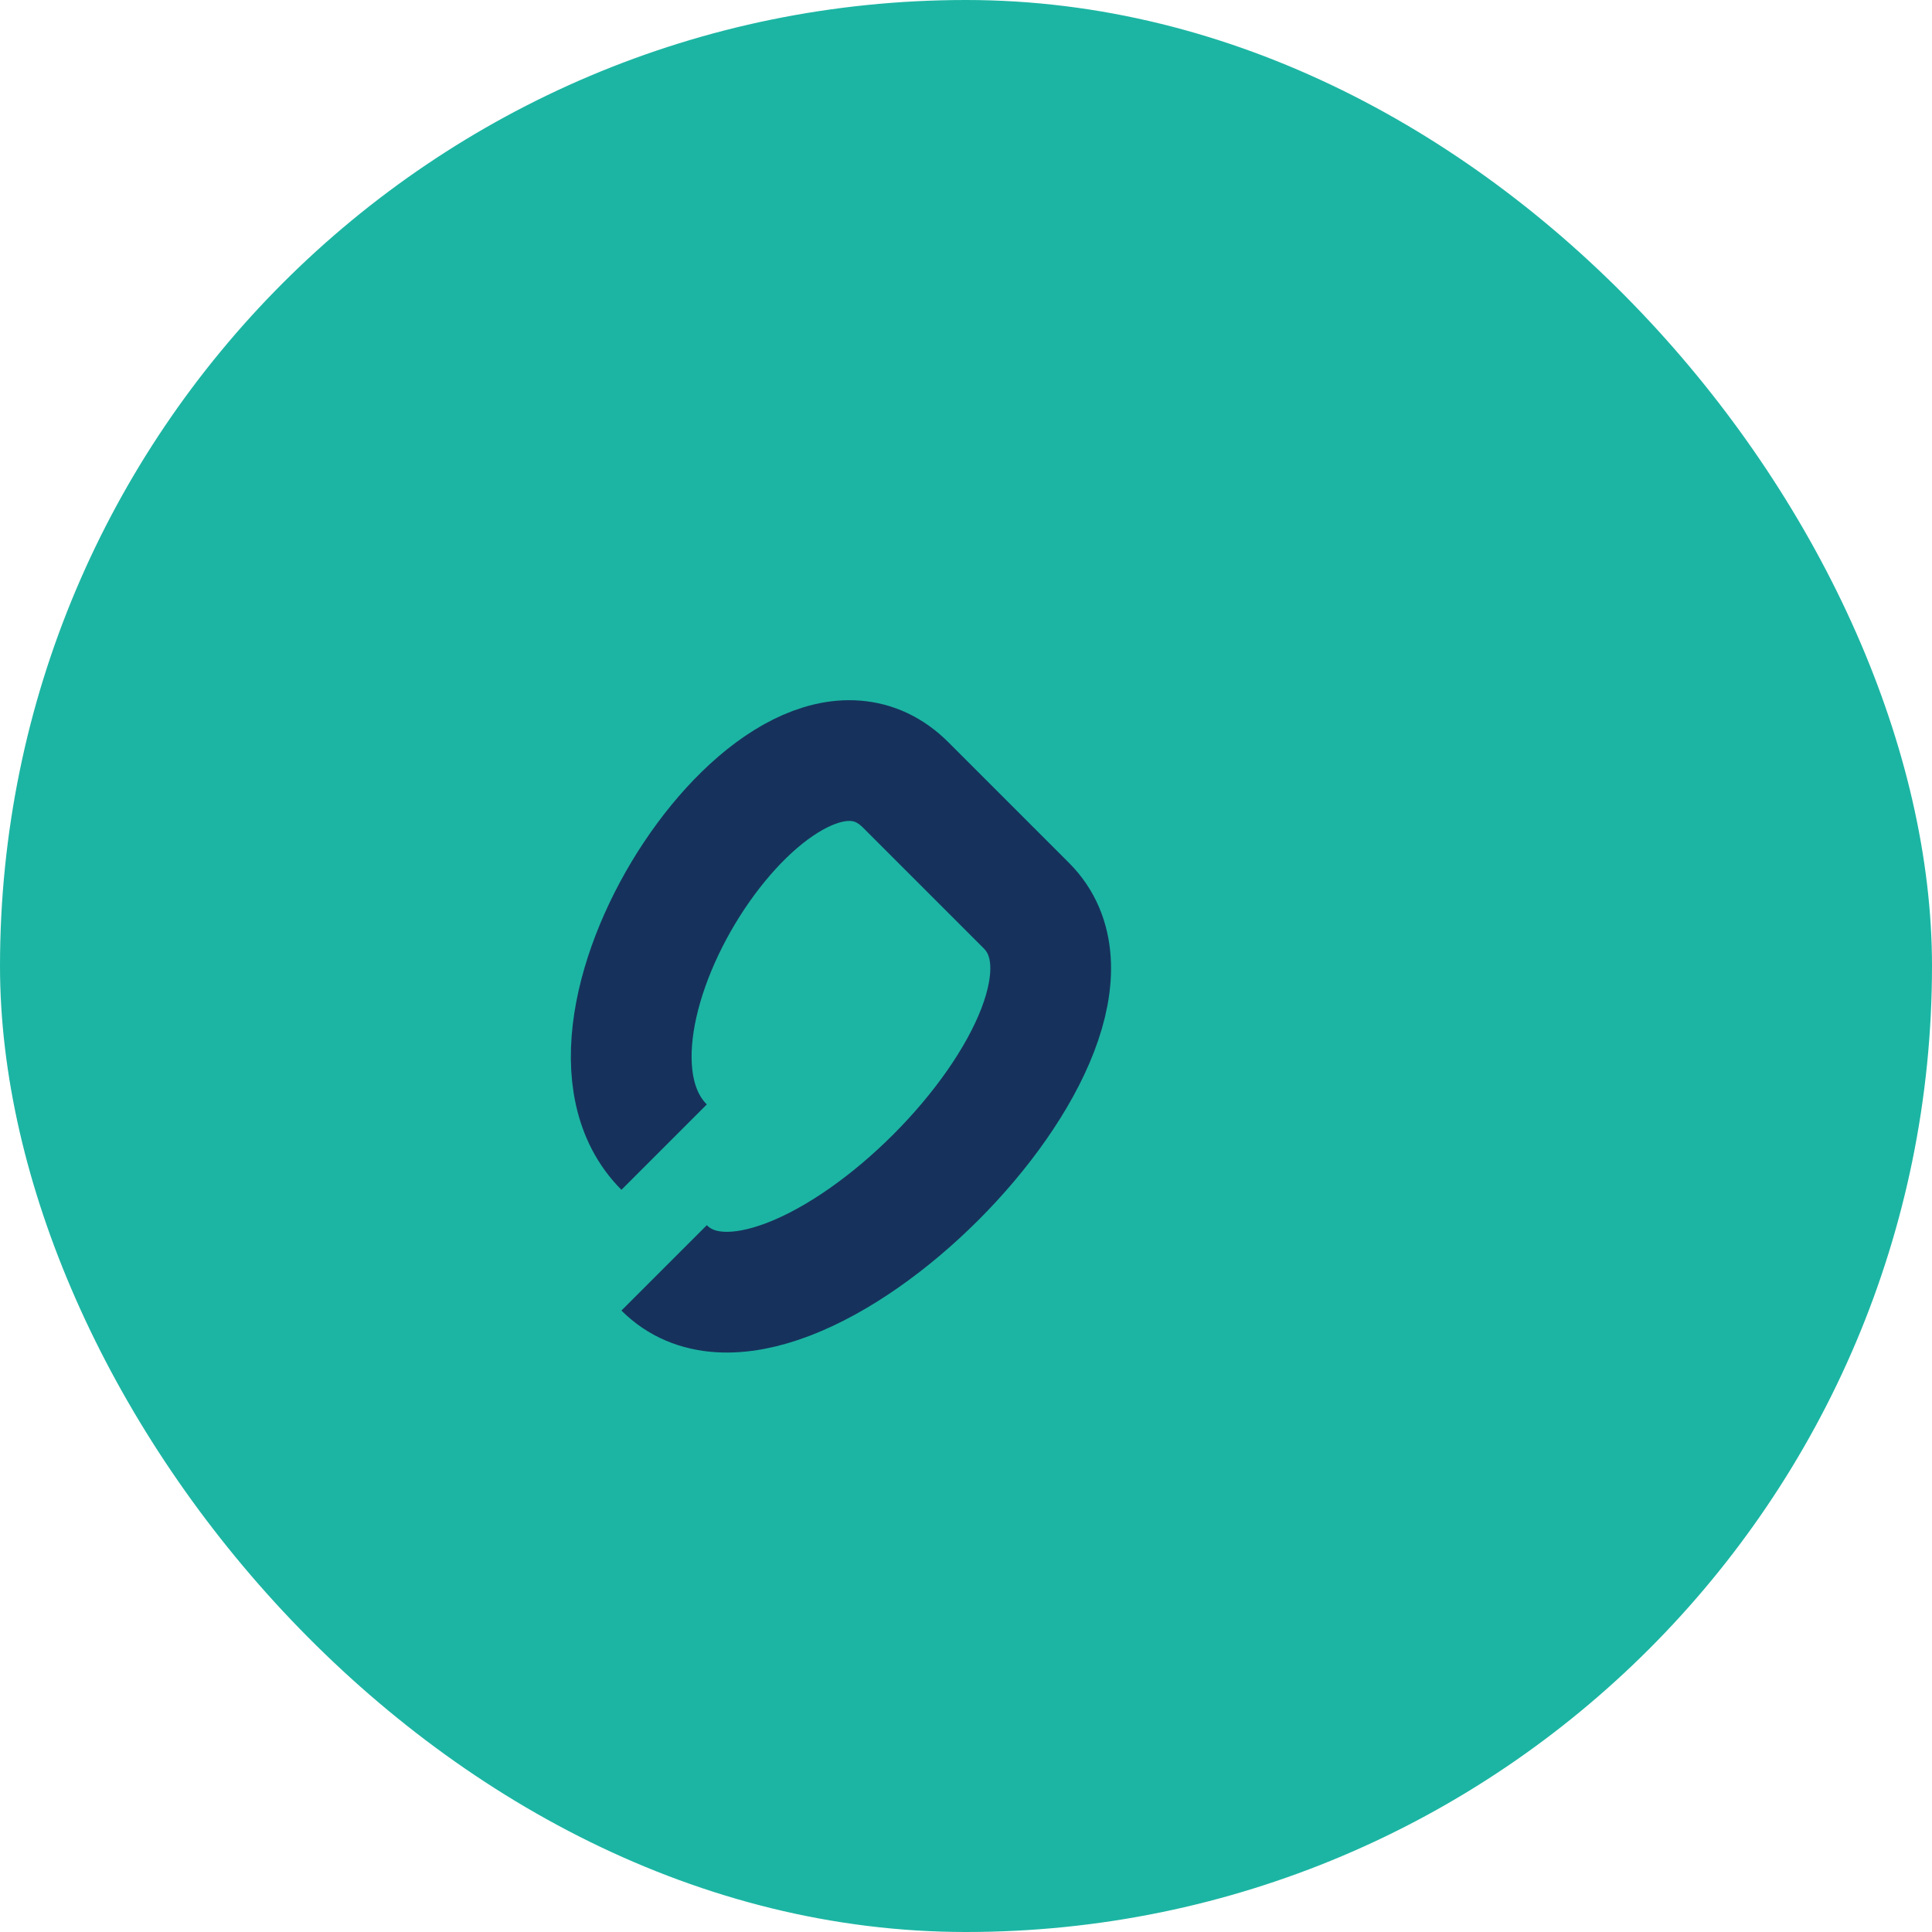
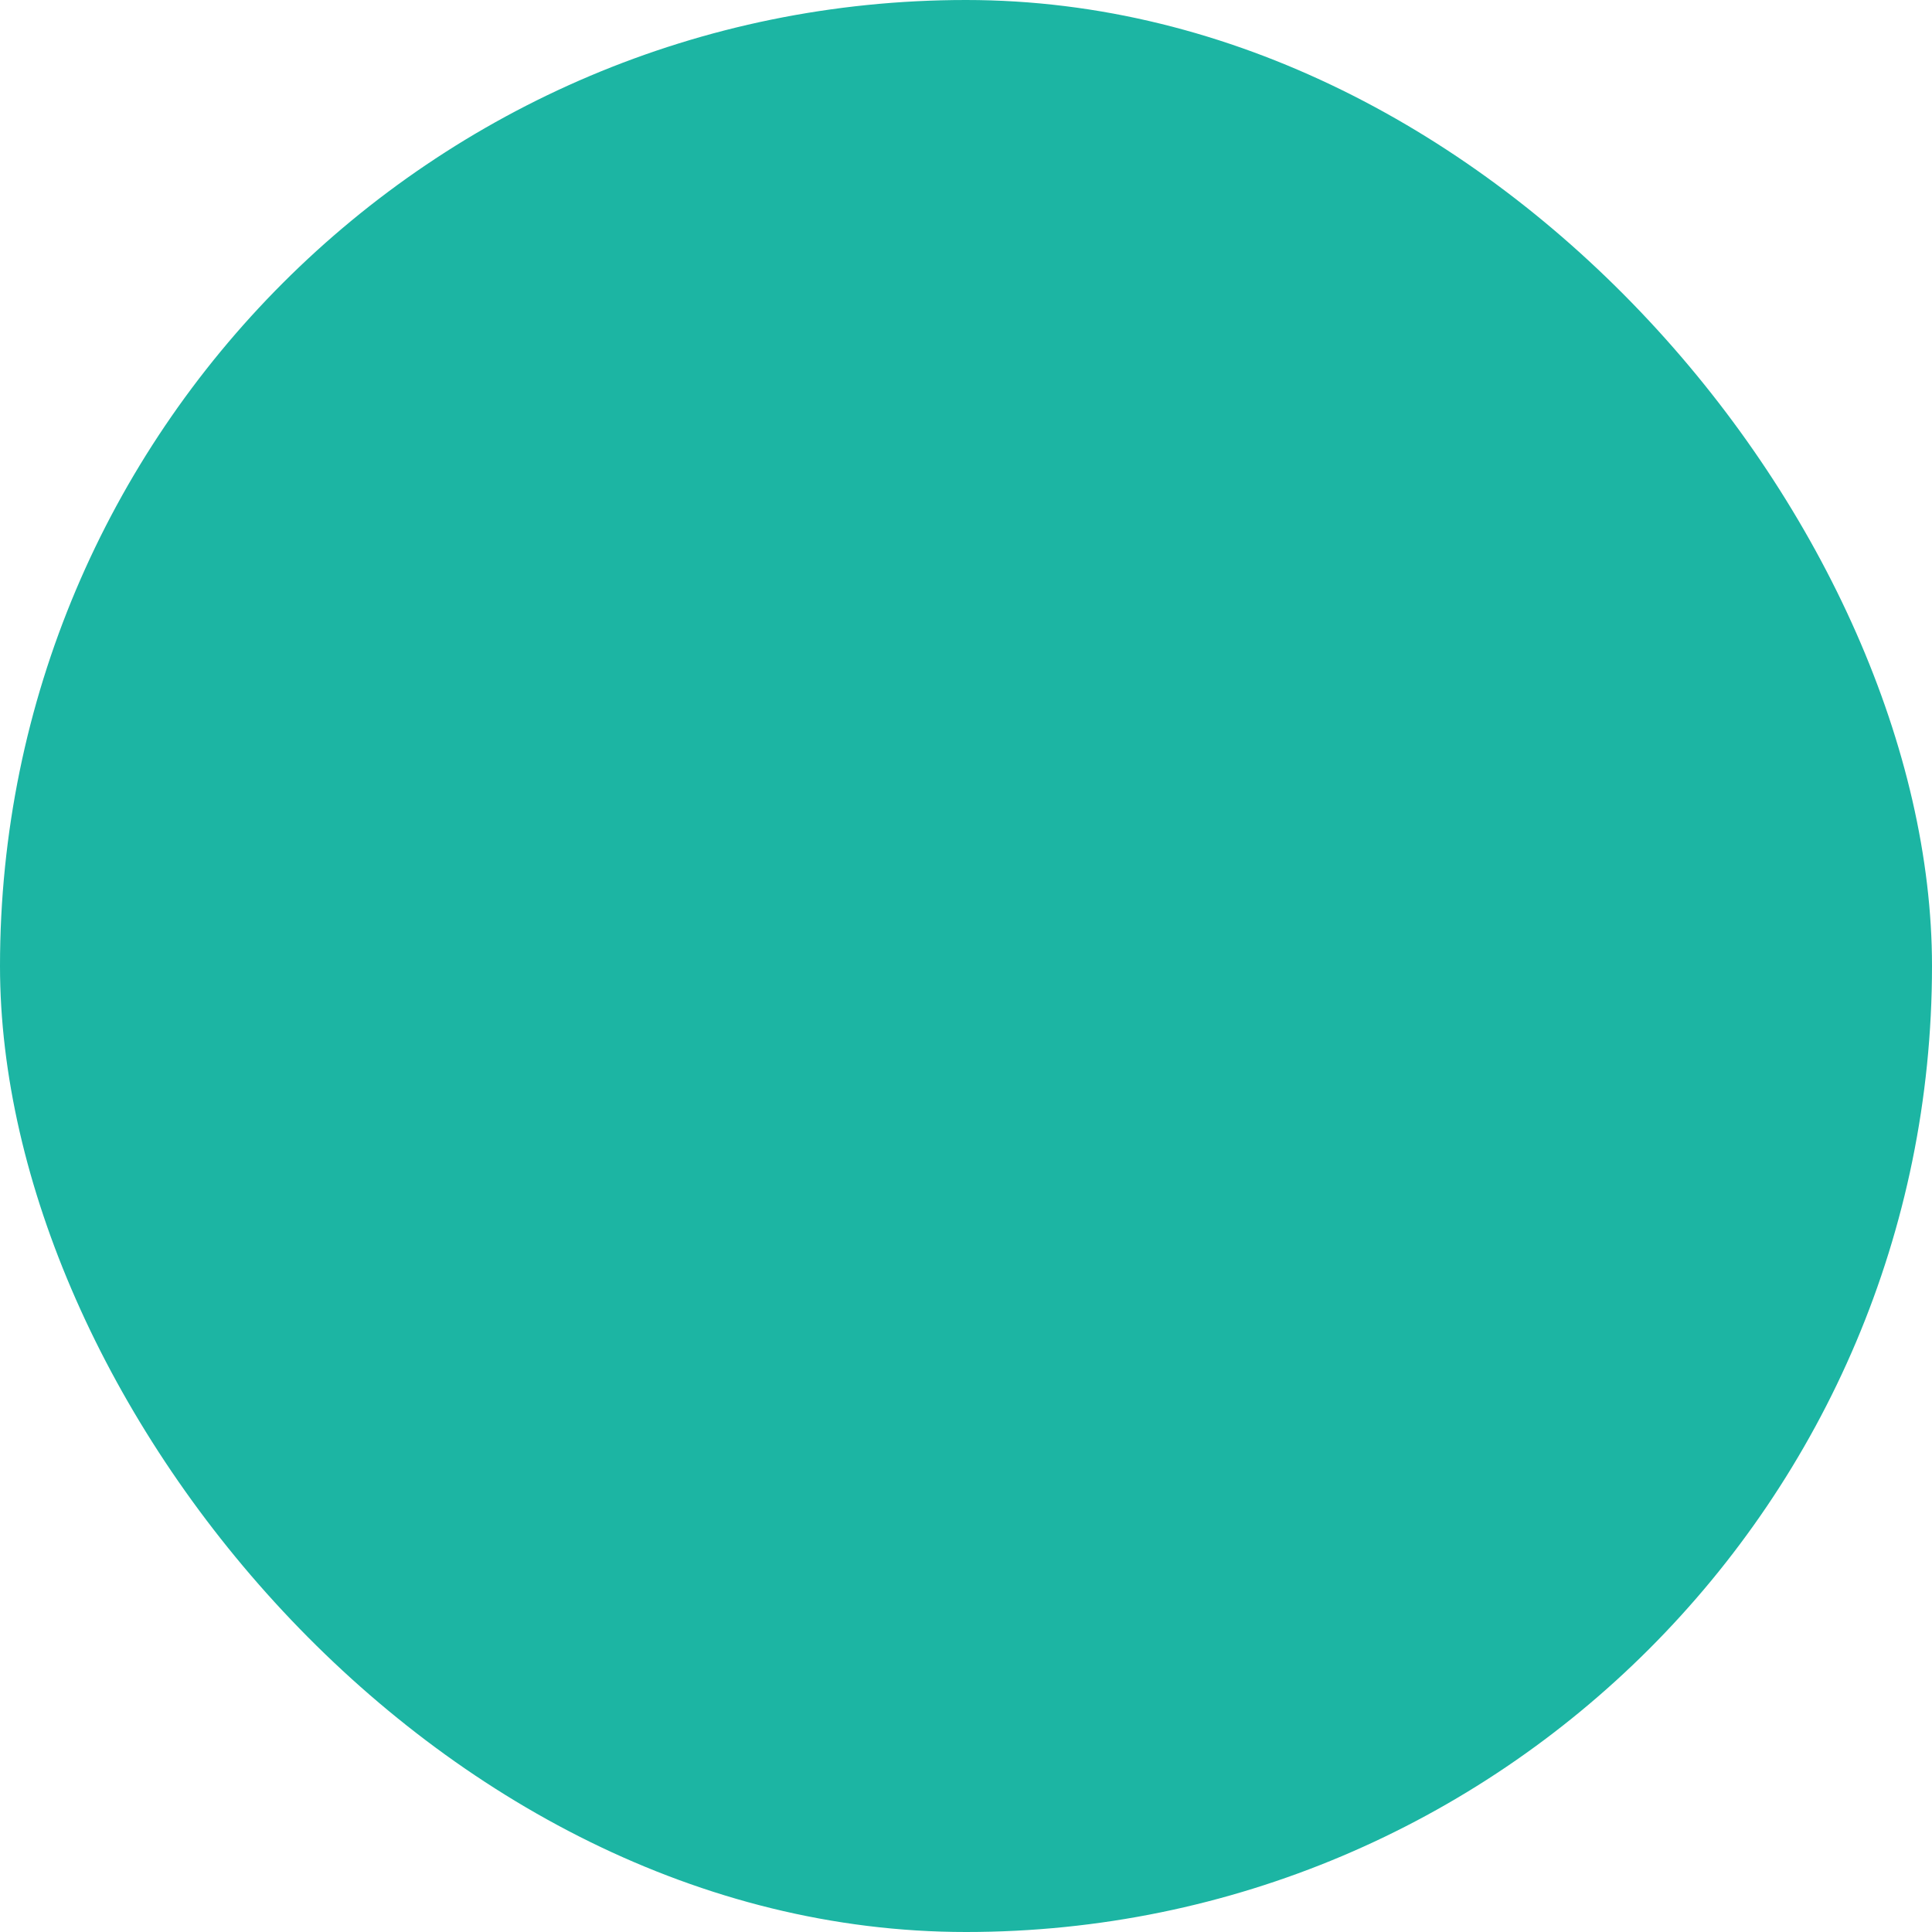
<svg xmlns="http://www.w3.org/2000/svg" width="32" height="32" viewBox="0 0 32 32">
  <rect width="32" height="32" rx="16" fill="#1CB5A3" />
-   <path d="M11 21c2 2 8-4 6-6l-2-2c-2-2-6 4-4 6" stroke="#16325C" stroke-width="2" fill="none" />
  <rect x="9" y="9" width="14" height="14" rx="7" fill="none" />
</svg>